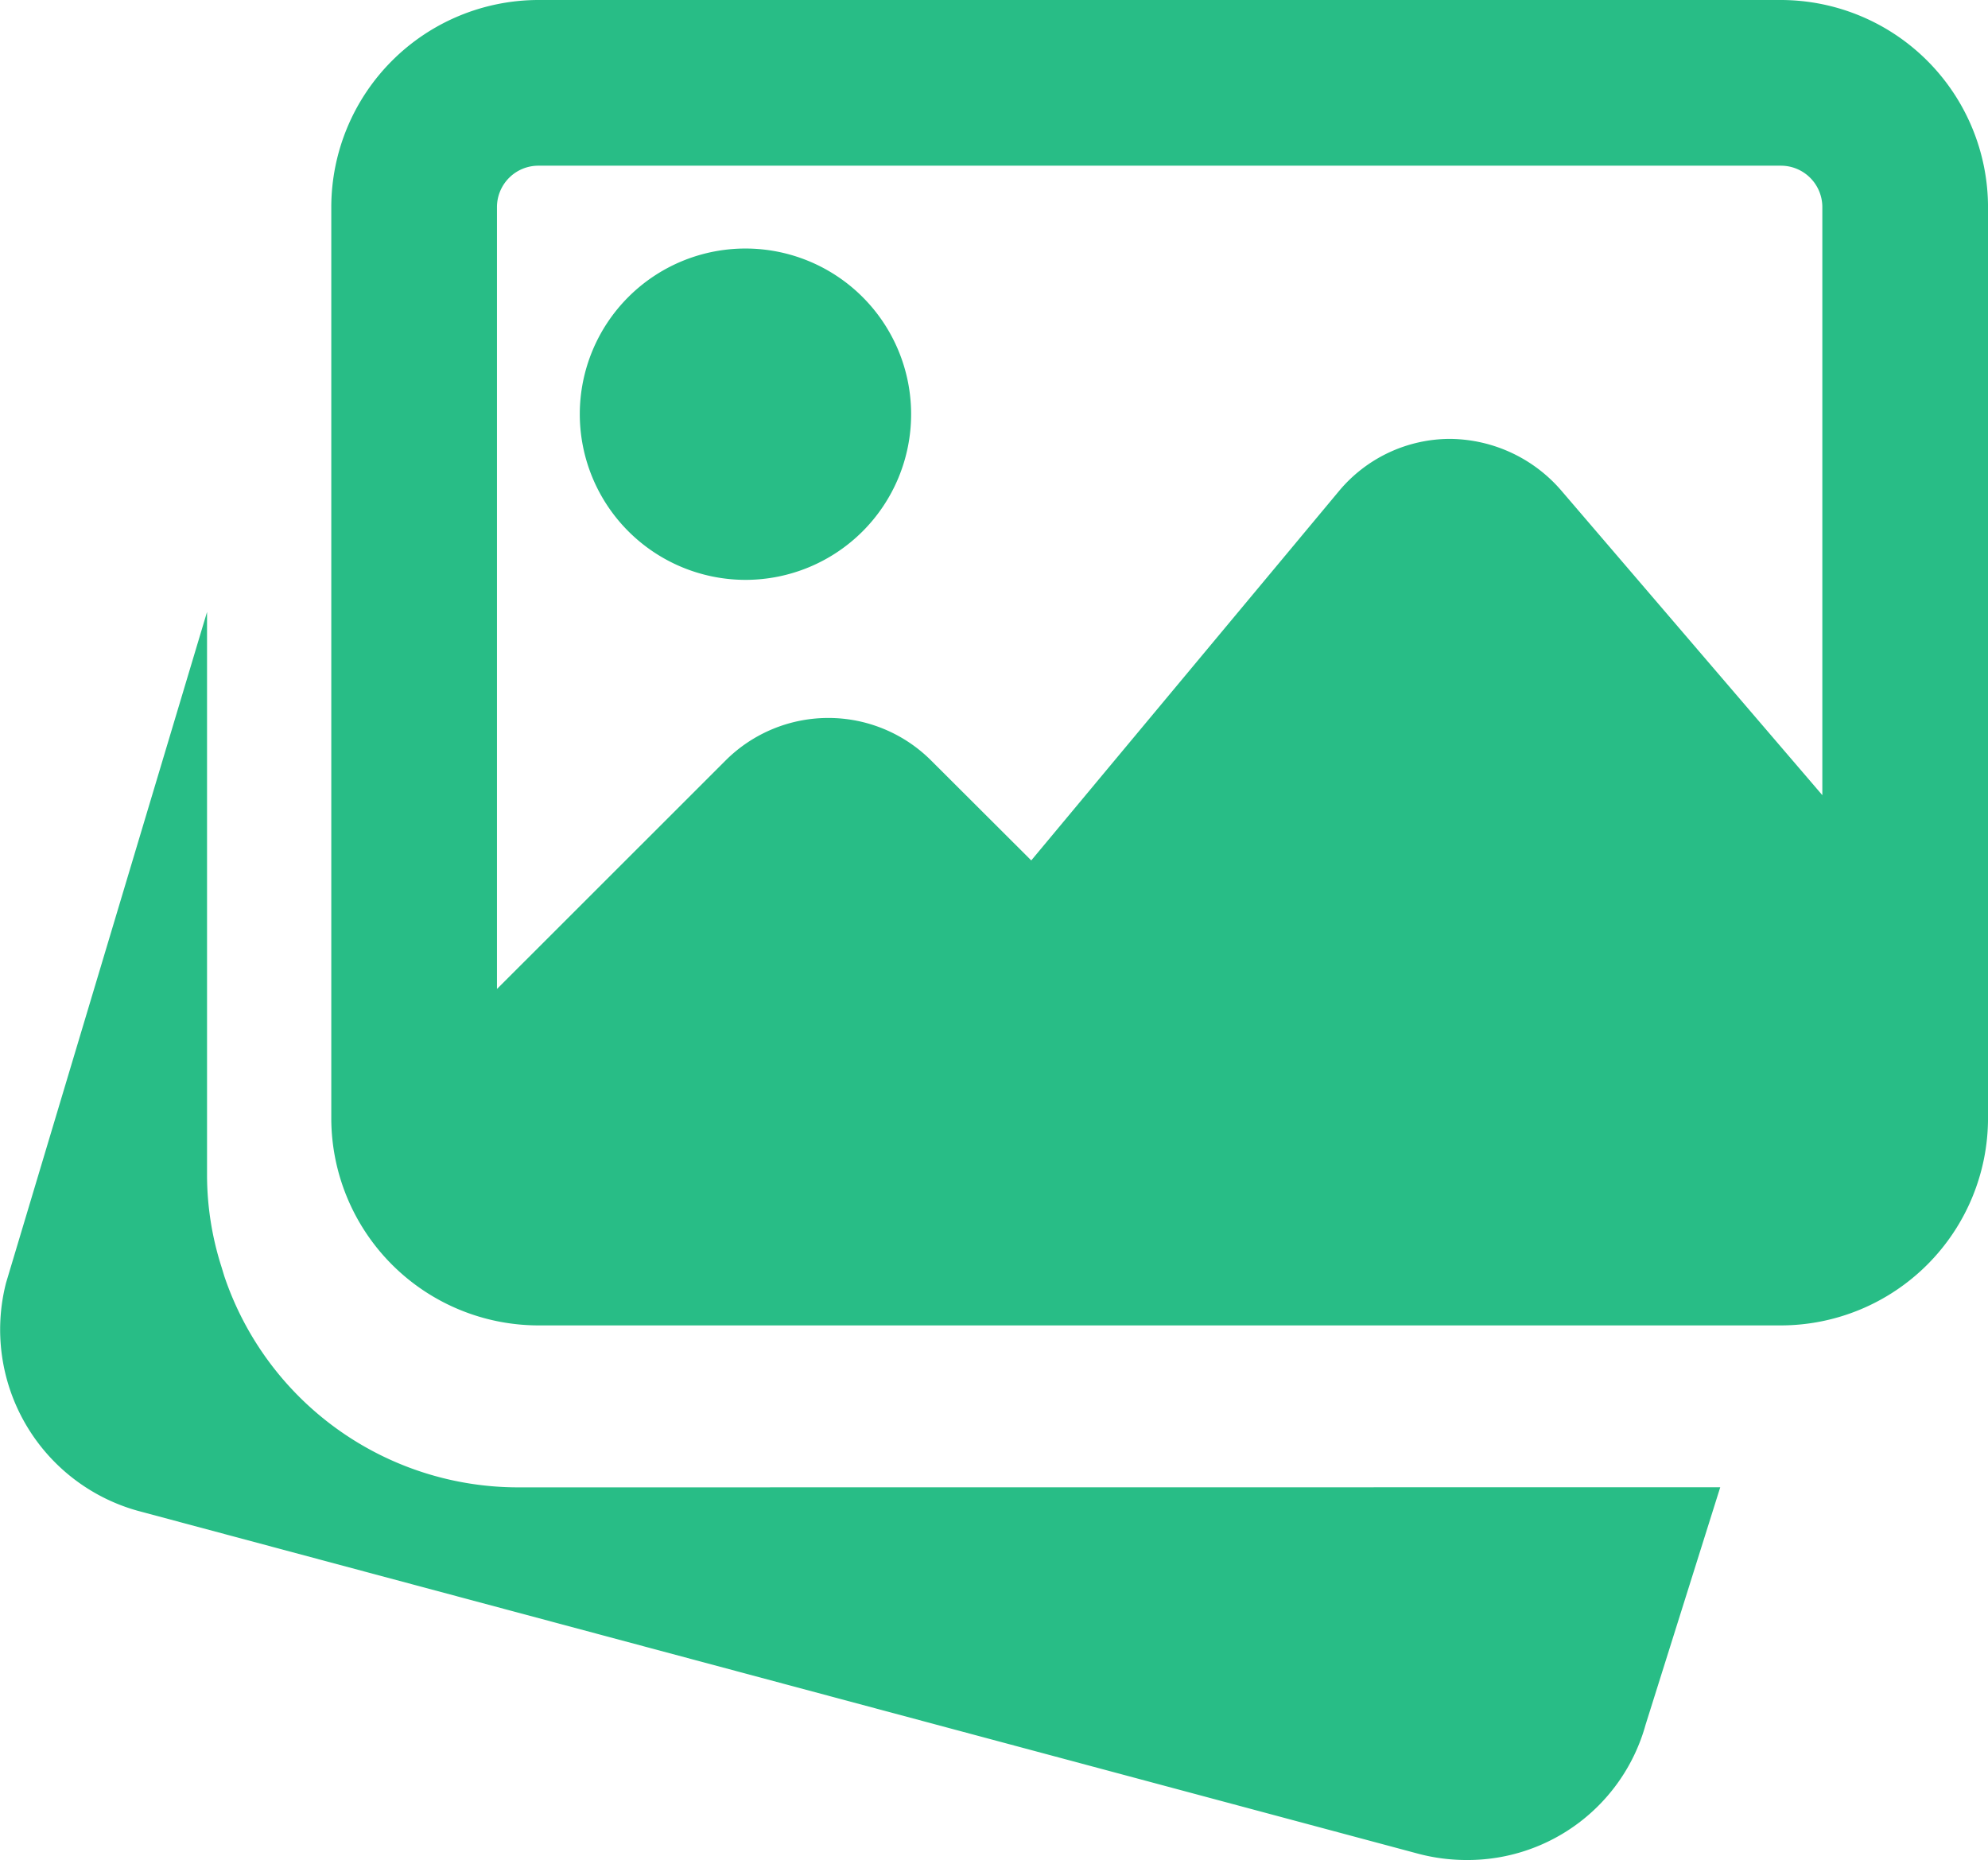
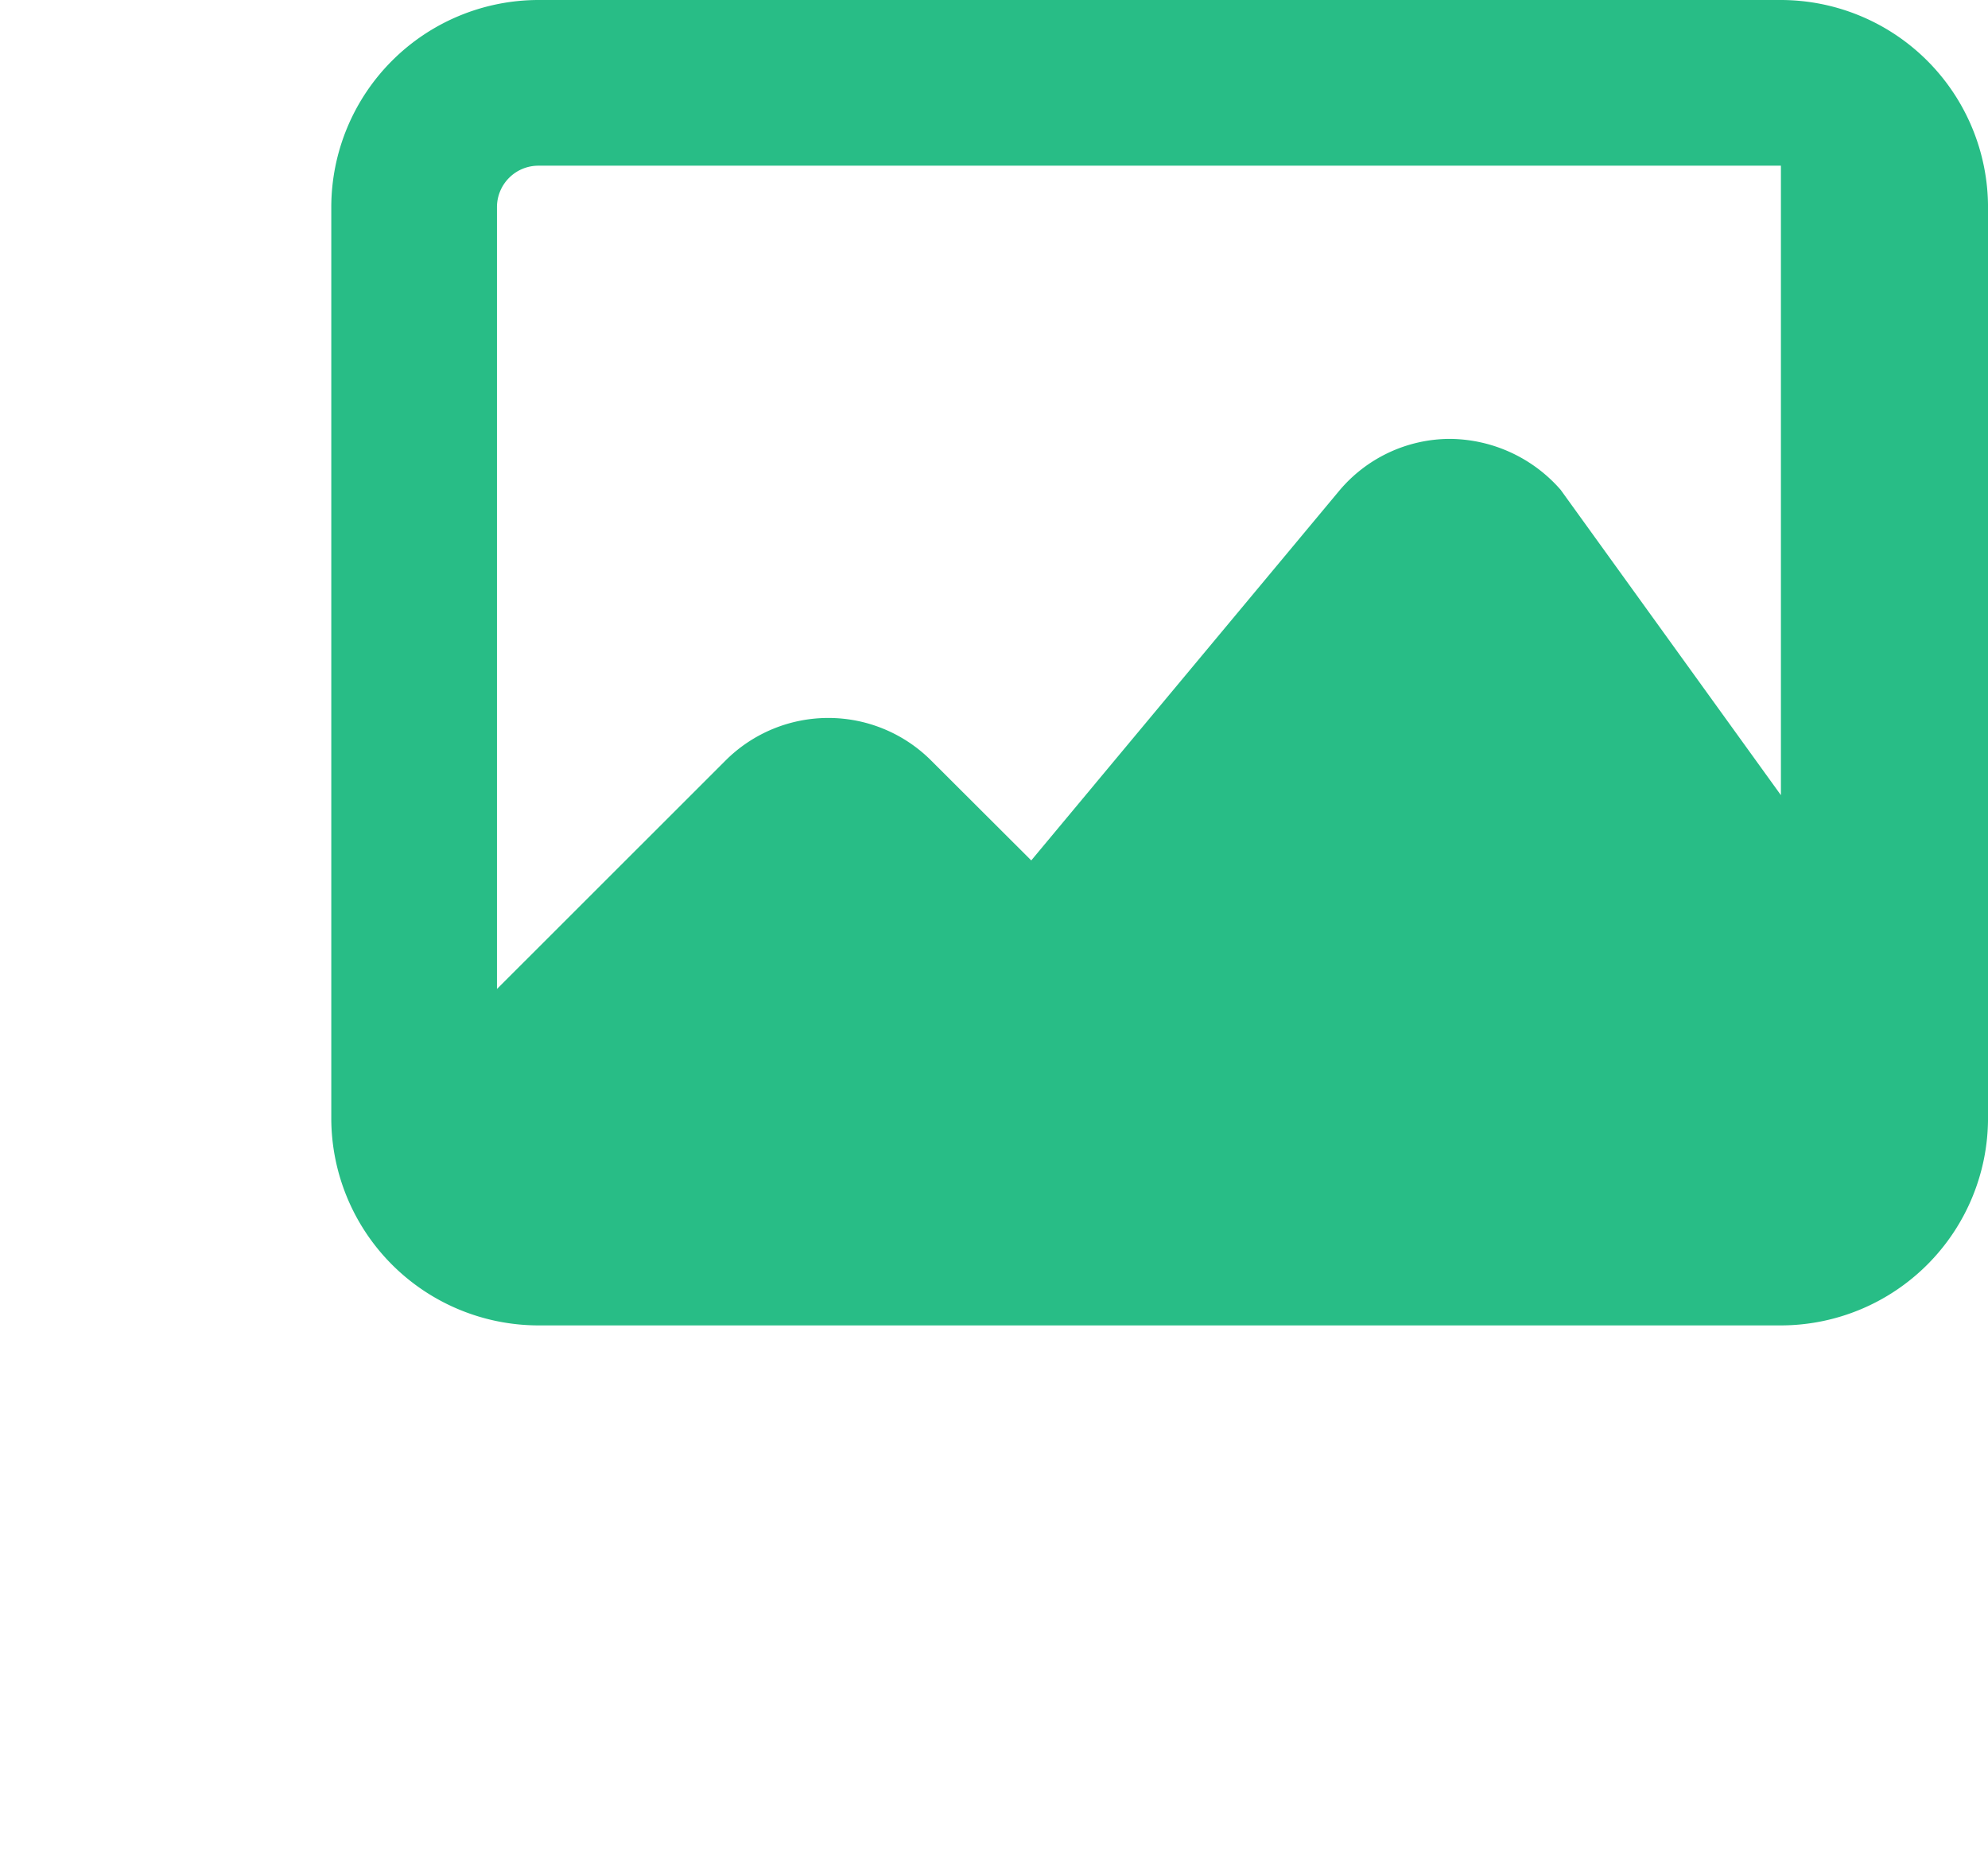
<svg xmlns="http://www.w3.org/2000/svg" width="93.253" height="87.253" viewBox="0 0 93.253 87.253">
-   <path d="M24.283,189.439a14.549,14.549,0,0,1-13.763-9.912l-.136-.447a14.183,14.183,0,0,1-.672-4.212V148.375L.285,179.841a8.824,8.824,0,0,0,6.186,10.7l60.084,16.091a8.908,8.908,0,0,0,2.238.287,8.664,8.664,0,0,0,8.4-6.353l3.5-11.132Zm0,0" transform="translate(0 -119.671)" fill="#28bd86" />
-   <path d="M157.091,80.035a7.771,7.771,0,1,0-7.771-7.772A7.779,7.779,0,0,0,157.091,80.035Zm0,0" transform="translate(-122.123 -52.835)" fill="#28bd86" />
-   <path d="M153.319.492H95.034a9.728,9.728,0,0,0-9.714,9.715V52.948a9.728,9.728,0,0,0,9.714,9.715h58.285a9.728,9.728,0,0,0,9.715-9.715V10.207A9.728,9.728,0,0,0,153.319.492ZM95.034,8.264h58.285a1.943,1.943,0,0,1,1.943,1.943V37.791L142.987,23.468a6.96,6.96,0,0,0-5.211-2.389,6.792,6.792,0,0,0-5.191,2.452L118.154,40.852l-4.7-4.69a6.821,6.821,0,0,0-9.636,0L93.092,46.883V10.207A1.943,1.943,0,0,1,95.034,8.264Zm0,0" transform="translate(-69.78 -0.492)" fill="#28bd86" />
+   <path d="M153.319.492H95.034a9.728,9.728,0,0,0-9.714,9.715V52.948a9.728,9.728,0,0,0,9.714,9.715h58.285a9.728,9.728,0,0,0,9.715-9.715V10.207A9.728,9.728,0,0,0,153.319.492ZM95.034,8.264h58.285V37.791L142.987,23.468a6.96,6.96,0,0,0-5.211-2.389,6.792,6.792,0,0,0-5.191,2.452L118.154,40.852l-4.7-4.69a6.821,6.821,0,0,0-9.636,0L93.092,46.883V10.207A1.943,1.943,0,0,1,95.034,8.264Zm0,0" transform="translate(-69.78 -0.492)" fill="#28bd86" />
</svg>